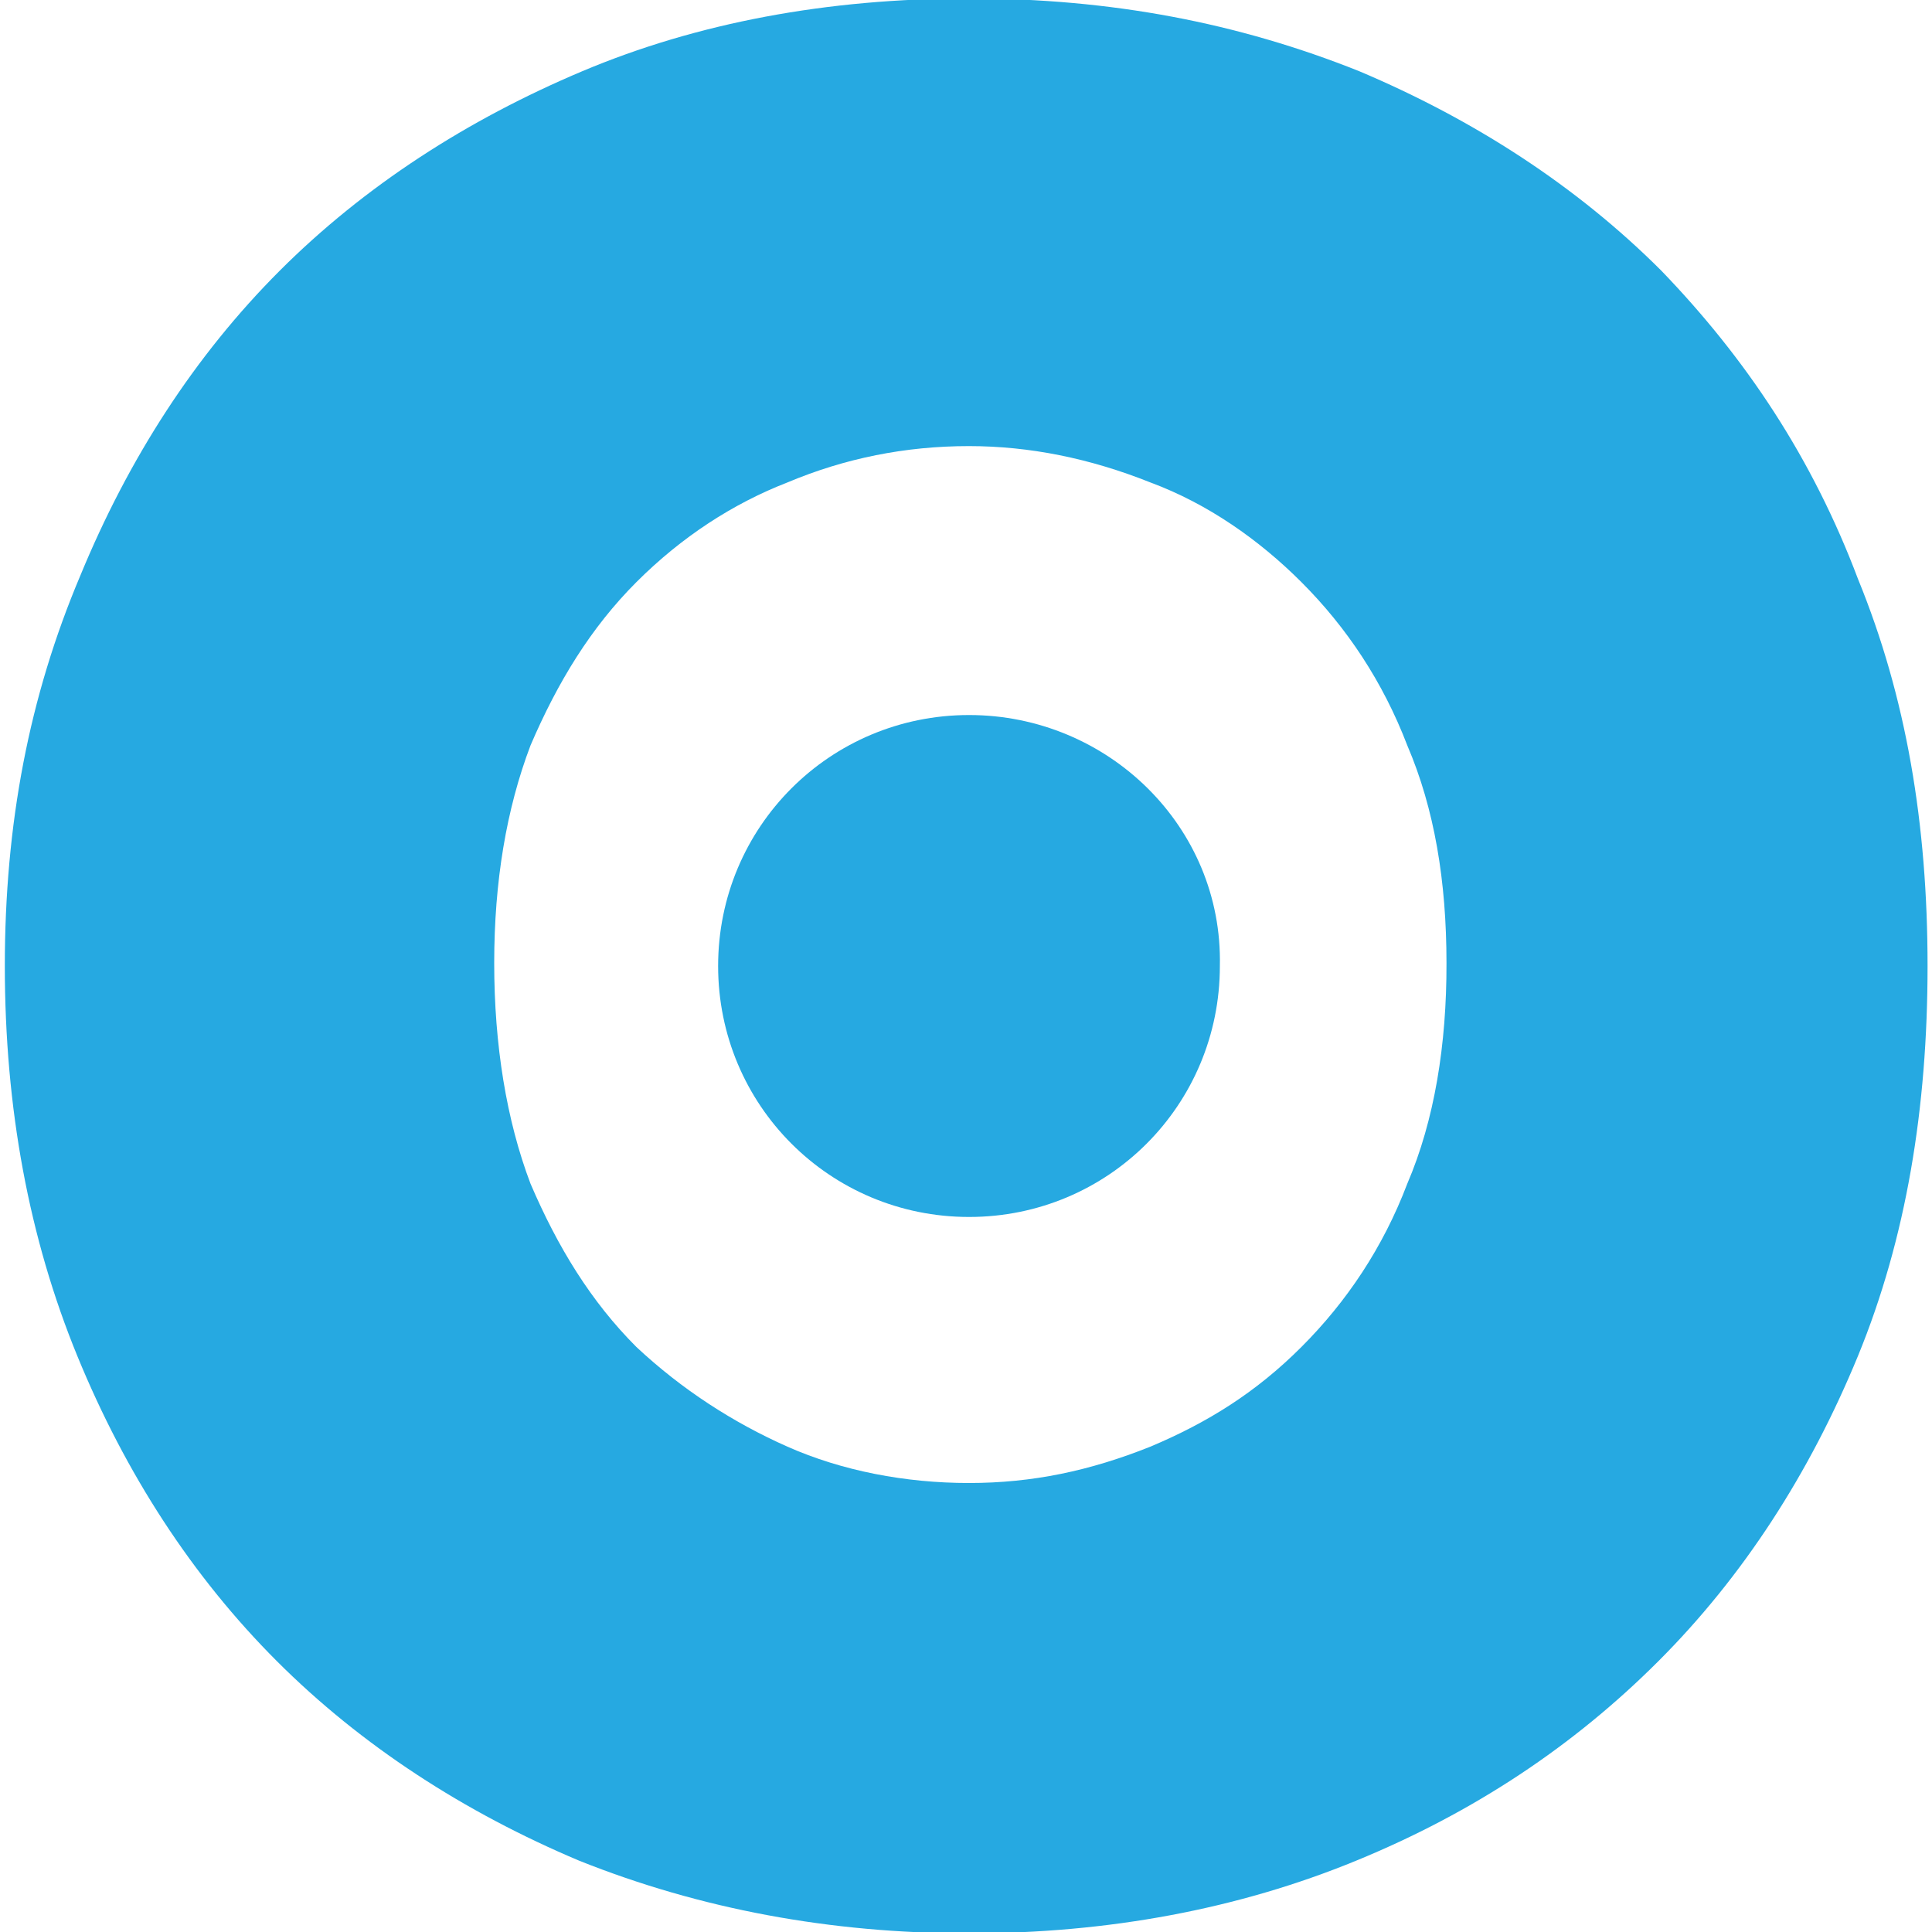
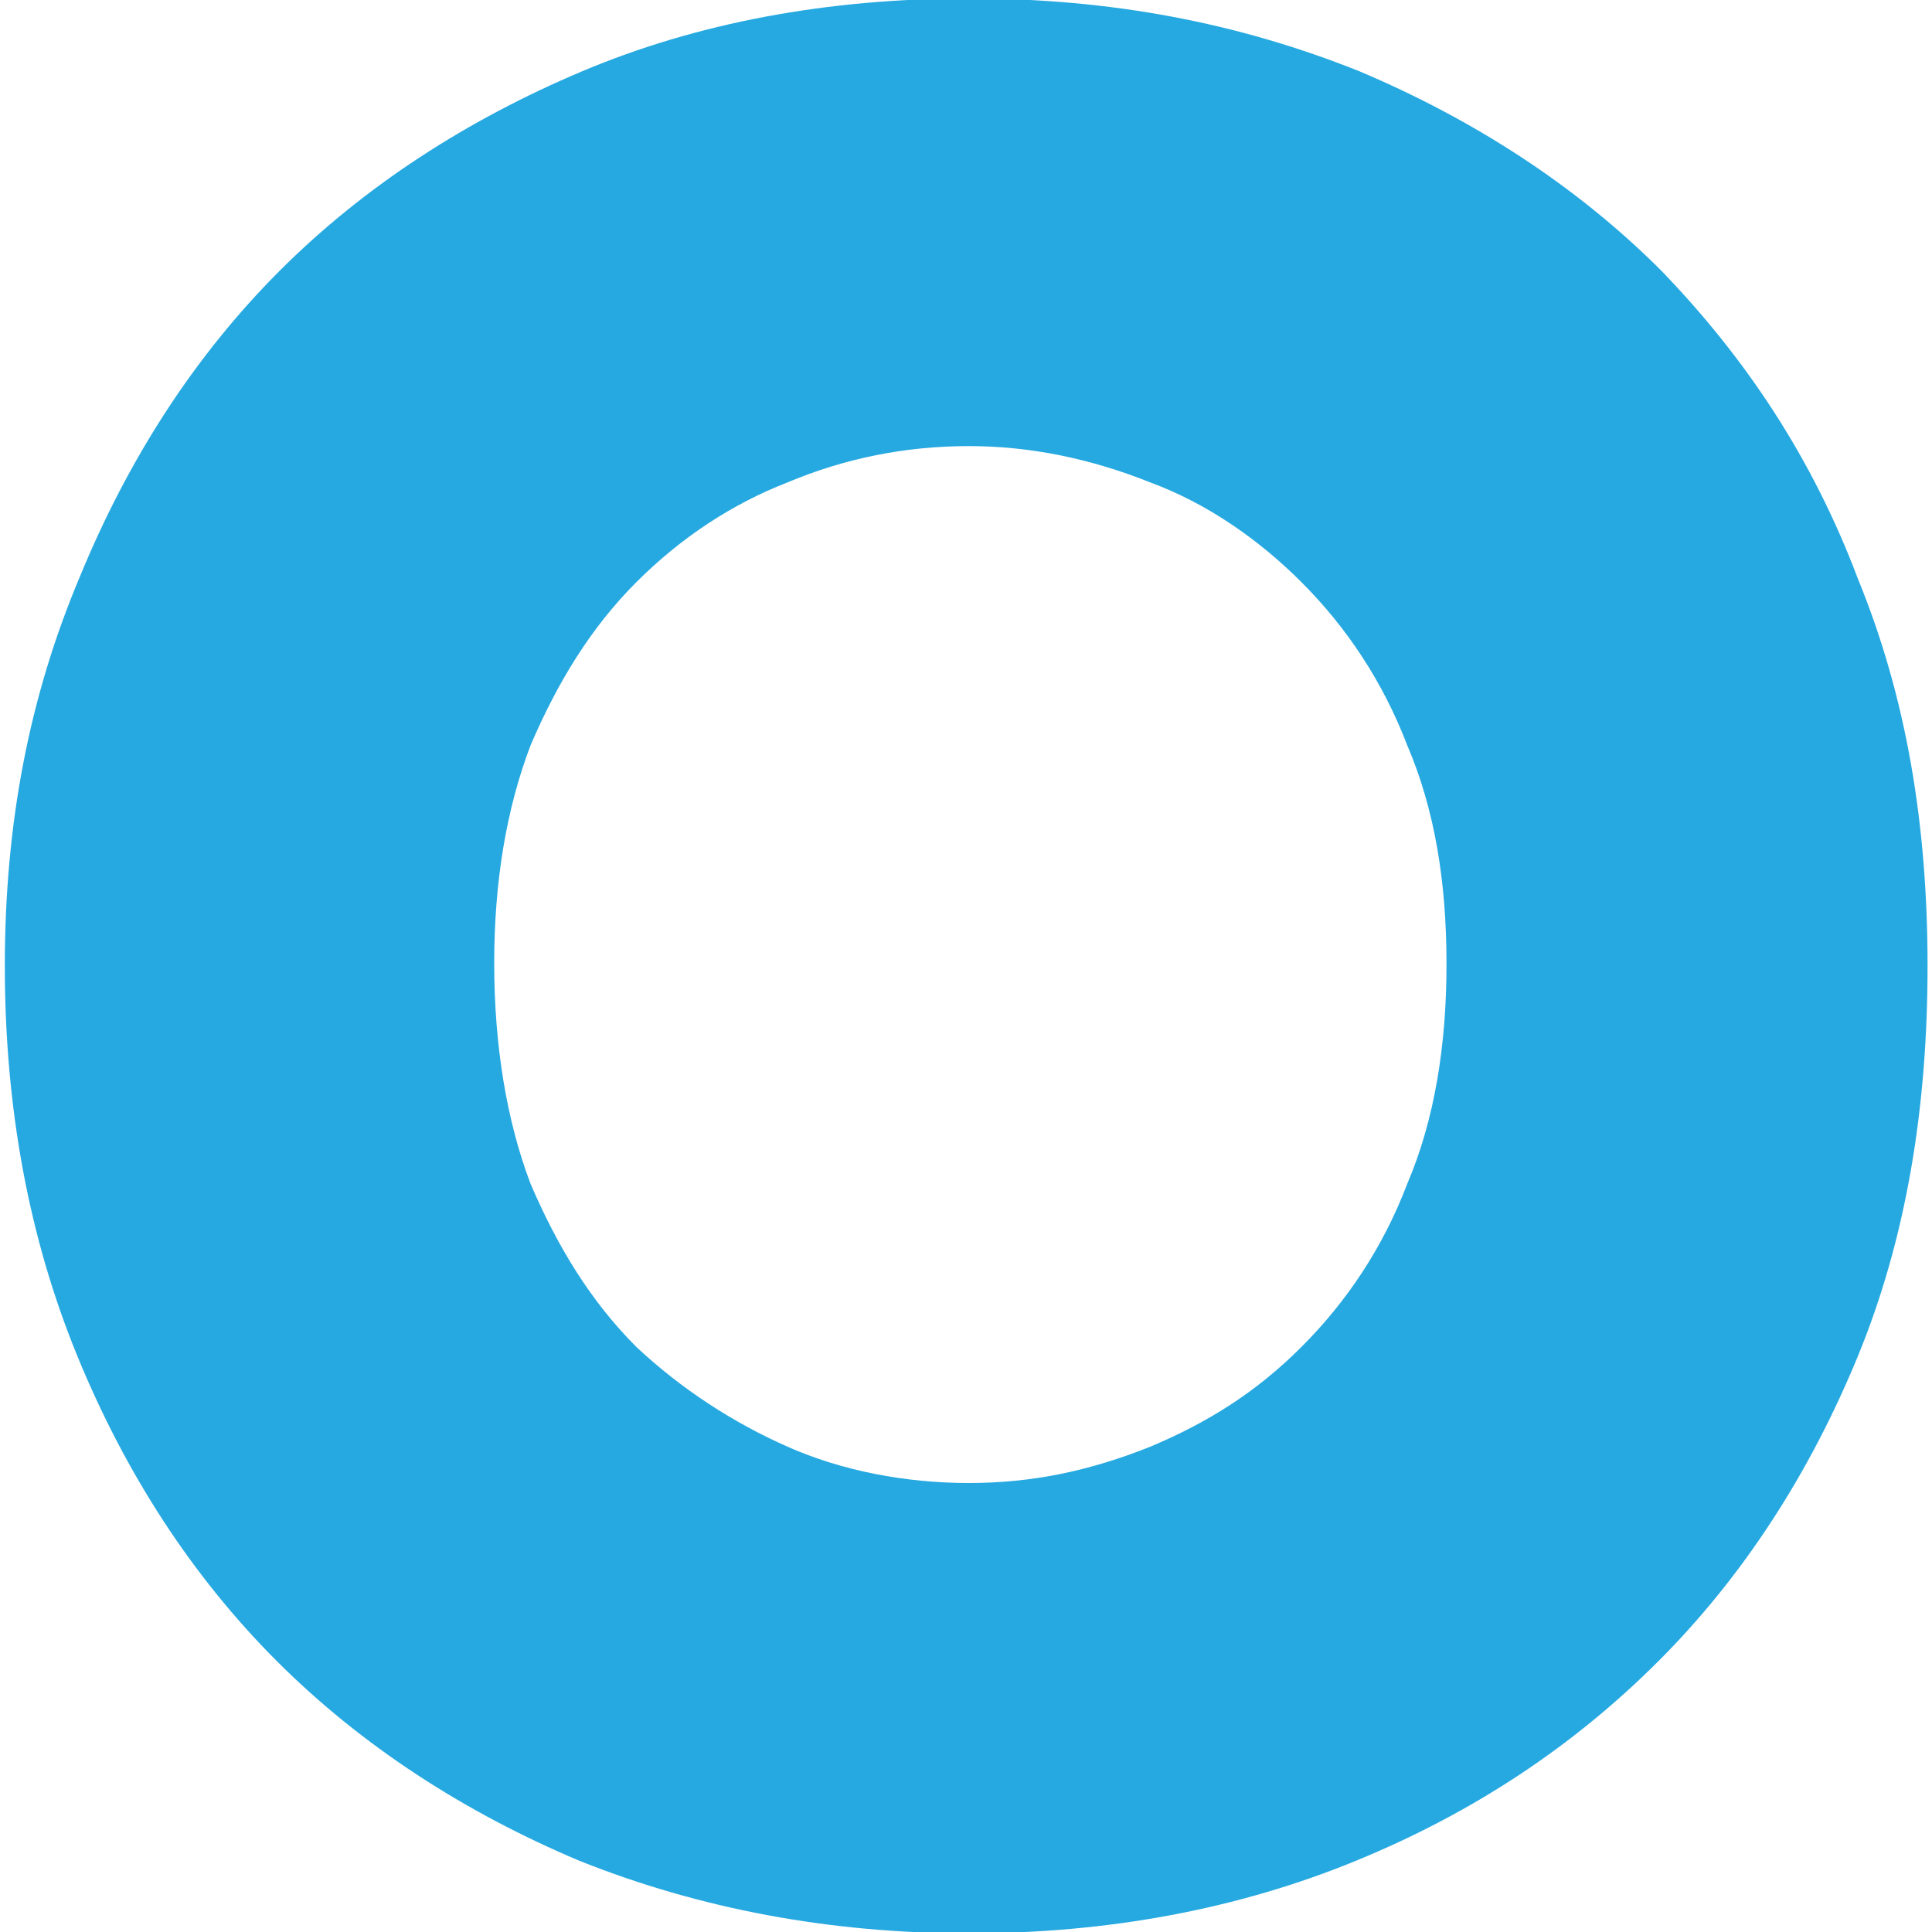
<svg xmlns="http://www.w3.org/2000/svg" version="1.1" id="Layer_1" x="0px" y="0px" viewBox="0 0 1000 1000" style="enable-background:new 0 0 1000 1000;" xml:space="preserve">
  <style type="text/css">
	.st0{fill:none;}
	.st1{fill:#26A9E1;}
</style>
  <g>
-     <path class="st0" d="M673.7,302.9c-23.5-23.5-48.5-40.7-78.2-51.6c-31.3-12.5-61-18.8-93.9-18.8s-65.7,6.3-93.9,18.8   c-28.2,11-54.8,29.7-78.2,51.6c-23.5,23.5-40.7,51.6-54.8,84.5c-12.5,32.9-18.8,70.4-18.8,112.7s6.3,81.4,18.8,114.2   c14.1,32.9,31.3,61,54.8,84.5c23.5,23.5,50.1,39.1,78.2,51.6c29.7,12.5,61,18.8,93.9,18.8c31.3,0,62.6-6.3,93.9-18.8   c29.7-12.5,56.3-29.7,78.2-51.6c23.5-23.5,42.2-51.6,54.8-84.5c14.1-32.9,20.3-72,20.3-114.2s-6.3-79.8-20.3-112.7   C715.9,352.9,698.7,324.8,673.7,302.9z M501.6,629.9c-72,0-129.9-57.9-129.9-129.9s57.9-129.9,129.9-129.9S631.4,428,631.4,500   C633,572,573.5,629.9,501.6,629.9z" />
+     <path class="st0" d="M673.7,302.9c-23.5-23.5-48.5-40.7-78.2-51.6c-31.3-12.5-61-18.8-93.9-18.8s-65.7,6.3-93.9,18.8   c-28.2,11-54.8,29.7-78.2,51.6c-23.5,23.5-40.7,51.6-54.8,84.5c-12.5,32.9-18.8,70.4-18.8,112.7s6.3,81.4,18.8,114.2   c14.1,32.9,31.3,61,54.8,84.5c23.5,23.5,50.1,39.1,78.2,51.6c29.7,12.5,61,18.8,93.9,18.8c31.3,0,62.6-6.3,93.9-18.8   c29.7-12.5,56.3-29.7,78.2-51.6c23.5-23.5,42.2-51.6,54.8-84.5c14.1-32.9,20.3-72,20.3-114.2C715.9,352.9,698.7,324.8,673.7,302.9z M501.6,629.9c-72,0-129.9-57.9-129.9-129.9s57.9-129.9,129.9-129.9S631.4,428,631.4,500   C633,572,573.5,629.9,501.6,629.9z" />
    <path class="st1" d="M859.9,140.1c-43.8-43.8-97-78.2-156.5-103.3c-62.6-25-128.3-37.6-201.8-37.6S360.8,11.8,301.3,36.9   S188.6,96.3,144.8,140.1s-78.2,97-103.3,158C15,360.8,2.5,426.5,2.5,500S15,640.8,40,701.8s59.5,114.2,103.3,158   c43.8,43.8,97,78.2,156.5,103.3c62.6,25,129.9,37.6,201.8,37.6s139.2-12.5,200.3-37.6c61-25,112.7-59.5,156.5-103.3   c43.8-43.8,78.2-97,103.3-158c25-61,36-128.3,36-201.8s-11-139.2-36-200.3C938.1,237.1,903.7,185.5,859.9,140.1z M728.4,612.7   c-12.5,32.9-31.3,61-54.8,84.5c-23.5,23.5-48.5,39.1-78.2,51.6c-31.3,12.5-61,18.8-93.9,18.8s-65.7-6.3-93.9-18.8   c-28.2-12.5-54.8-29.7-78.2-51.6c-23.5-23.5-40.7-51.6-54.8-84.5c-12.5-32.9-18.8-72-18.8-114.2c0-42.2,6.3-79.8,18.8-112.7   c14.1-32.9,31.3-61,54.8-84.5c23.5-23.5,50.1-40.7,78.2-51.6c29.7-12.5,61-18.8,93.9-18.8c31.3,0,62.6,6.3,93.9,18.8   c29.7,11,56.3,29.7,78.2,51.6c23.5,23.5,42.2,51.6,54.8,84.5c14.1,32.9,20.3,70.4,20.3,112.7C748.8,540.7,742.5,579.8,728.4,612.7z   " />
-     <path class="st1" d="M501.6,370.1c-72,0-129.9,57.9-129.9,129.9s57.9,129.9,129.9,129.9S631.4,572,631.4,500   C633,428,573.5,370.1,501.6,370.1z" />
  </g>
</svg>